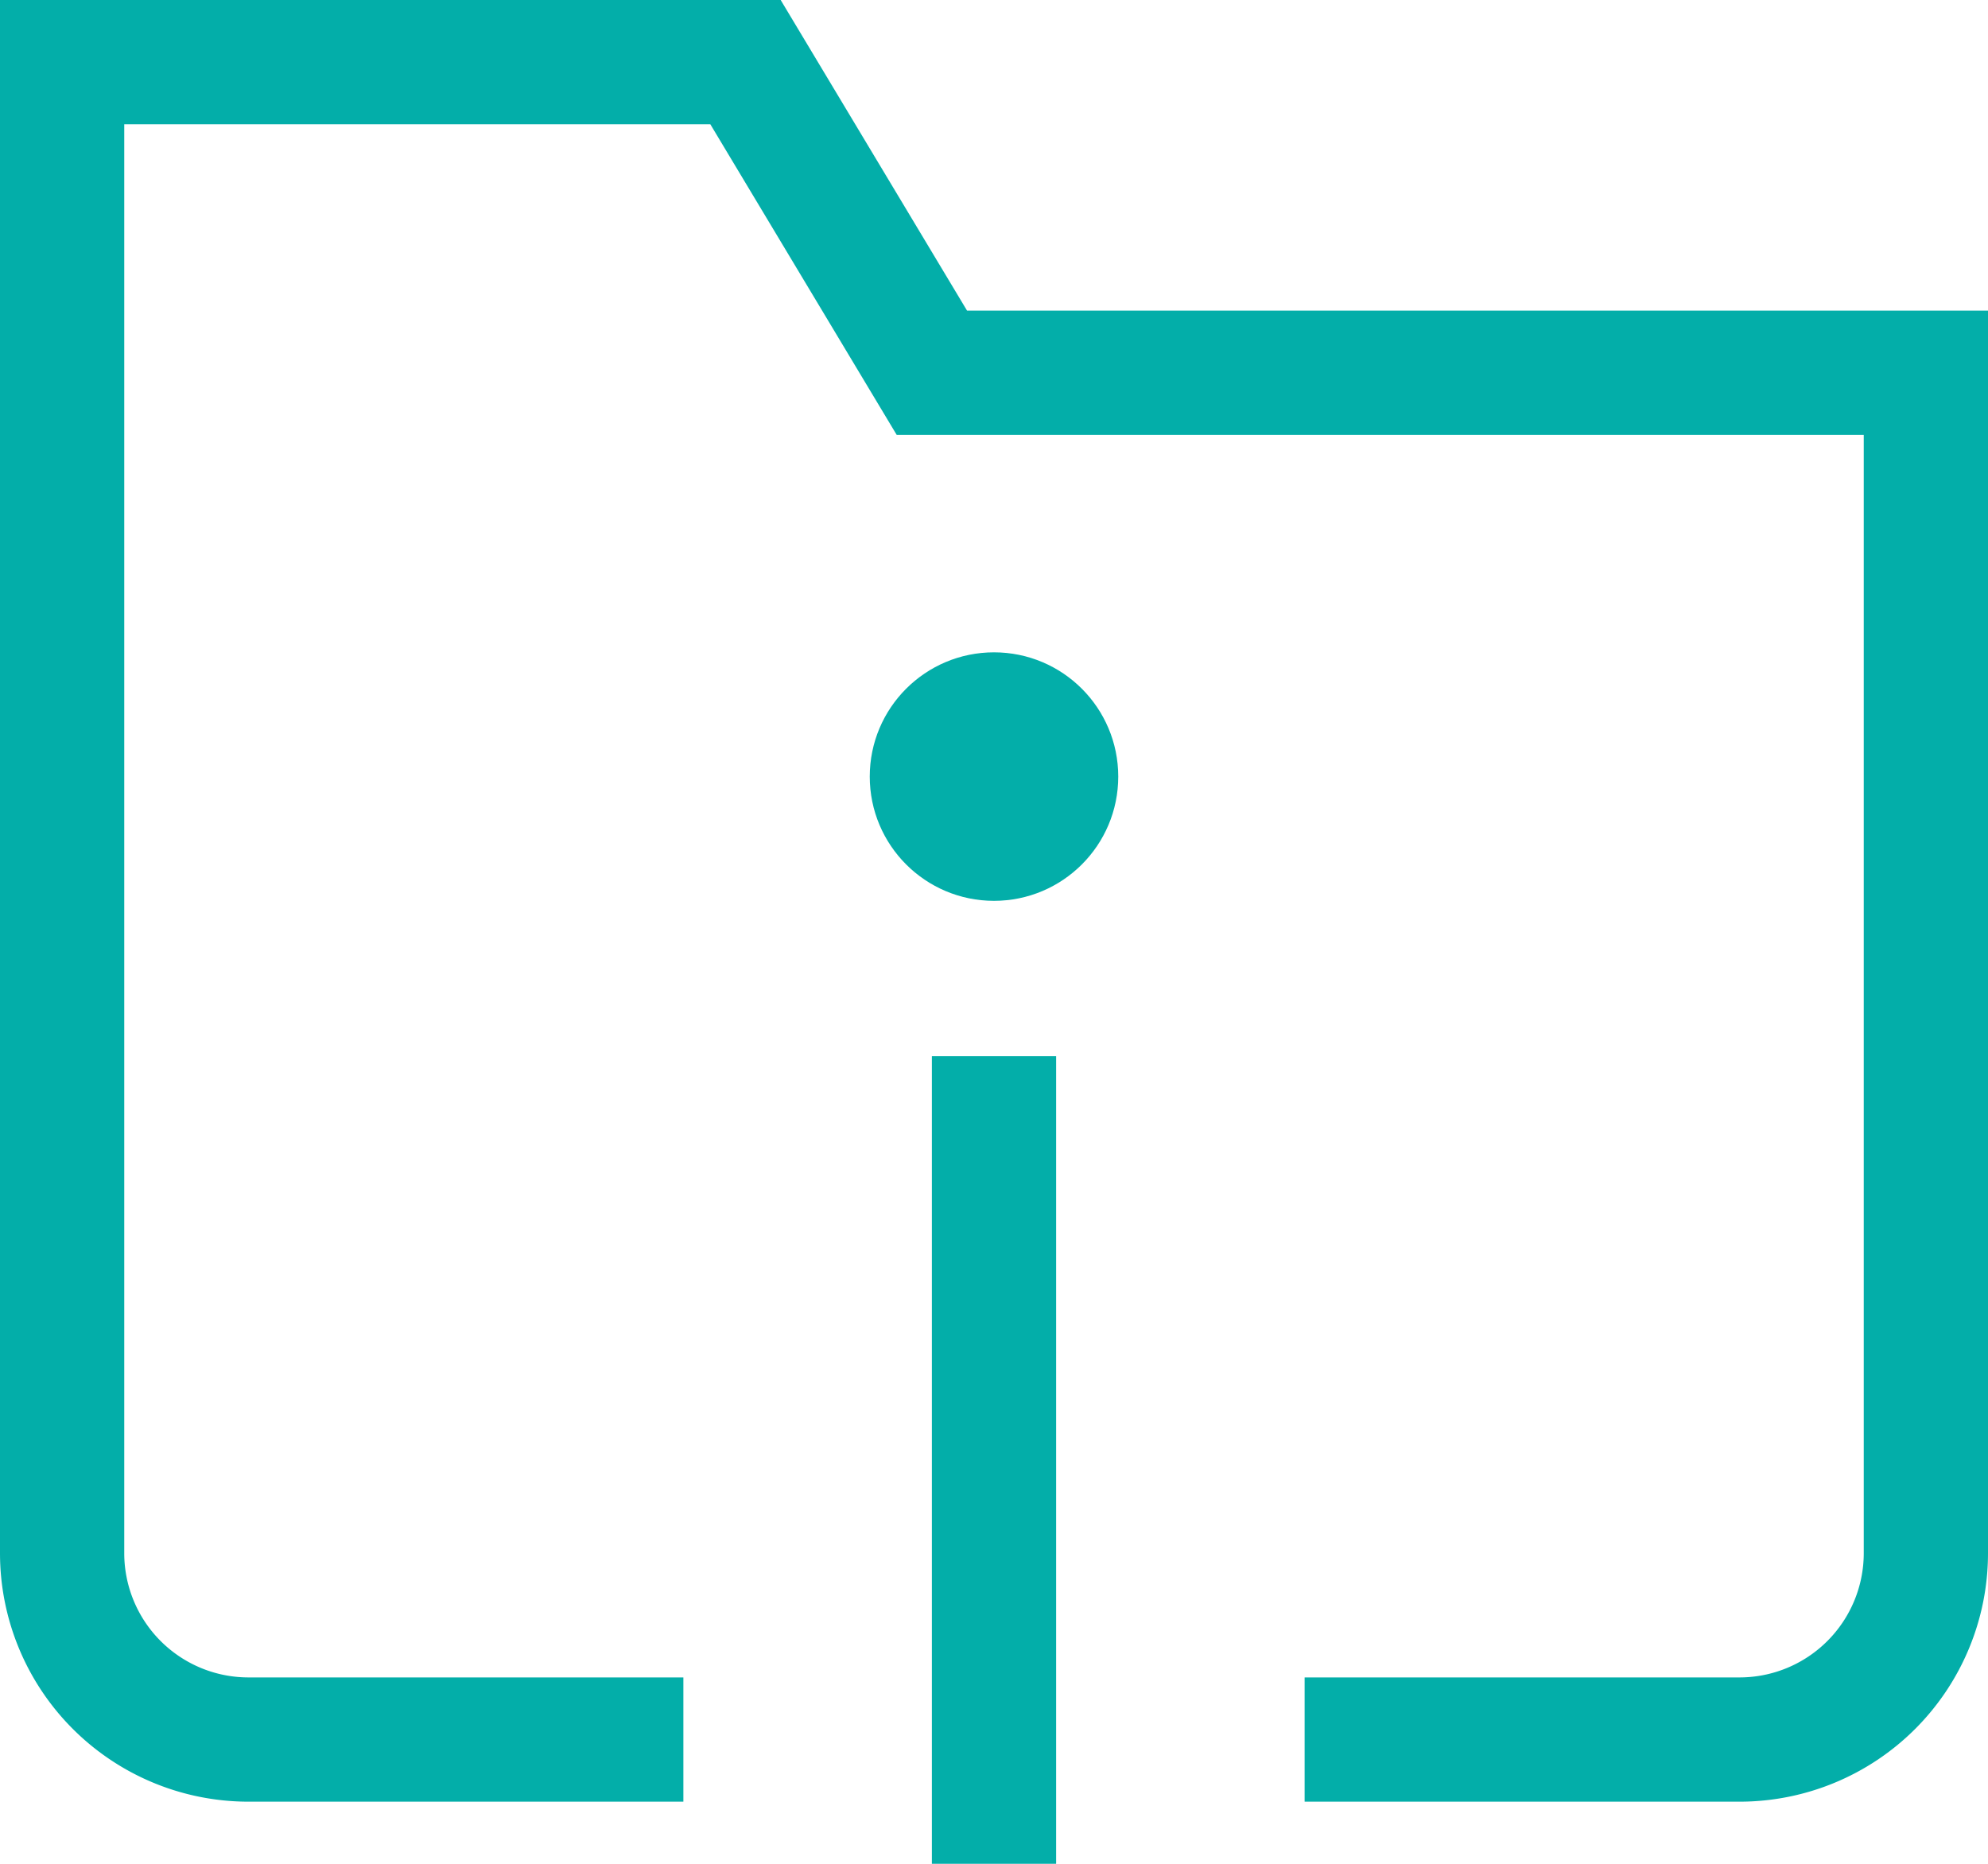
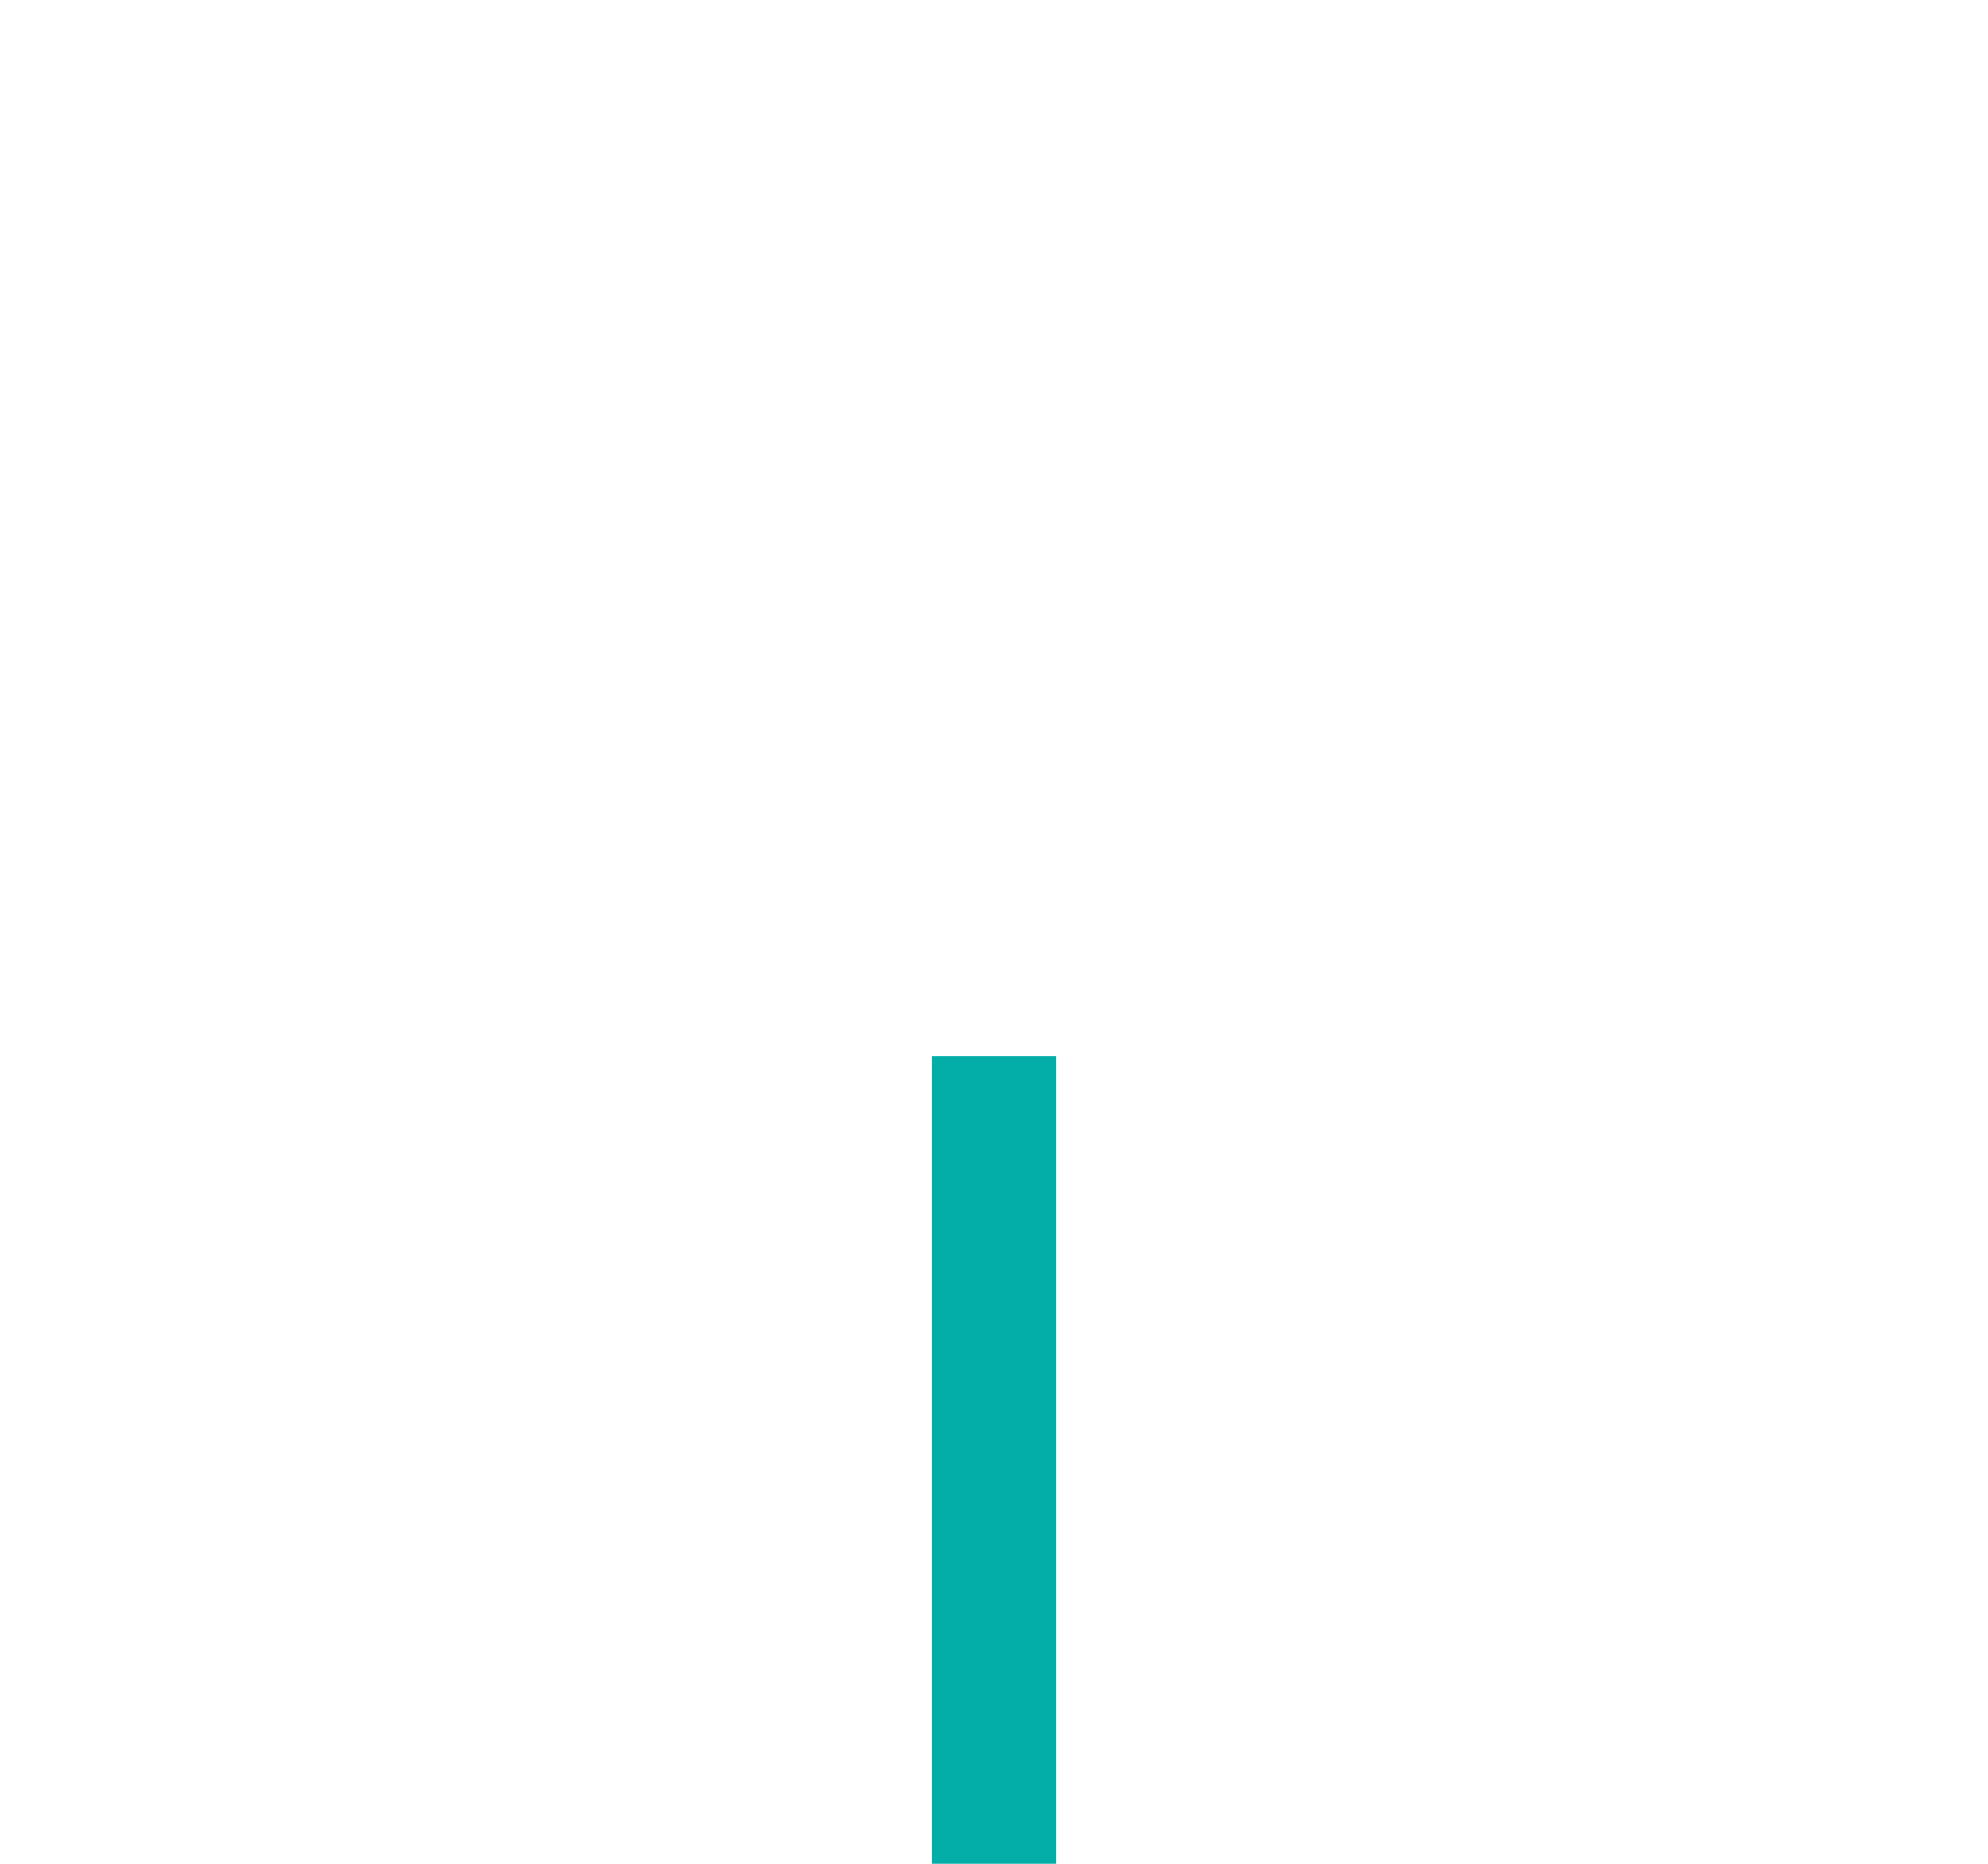
<svg xmlns="http://www.w3.org/2000/svg" viewBox="0 0 32 30">
  <title>aaaaa</title>
-   <path d="M10,28H4a3,3,0,0,1-3-3V1H12l3,5H31V25a3,3,0,0,1-3,3H22" fill="none" stroke="#03aea9" stroke-linecap="square" stroke-miterlimit="10" stroke-width="2" />
  <line x1="16" y1="18" x2="16" y2="29" fill="none" stroke="#03aea9" stroke-linecap="square" stroke-miterlimit="10" stroke-width="2" />
-   <circle cx="16" cy="12.5" r="1.5" fill="#03aea9" stroke="#03aea9" stroke-miterlimit="10" />
</svg>